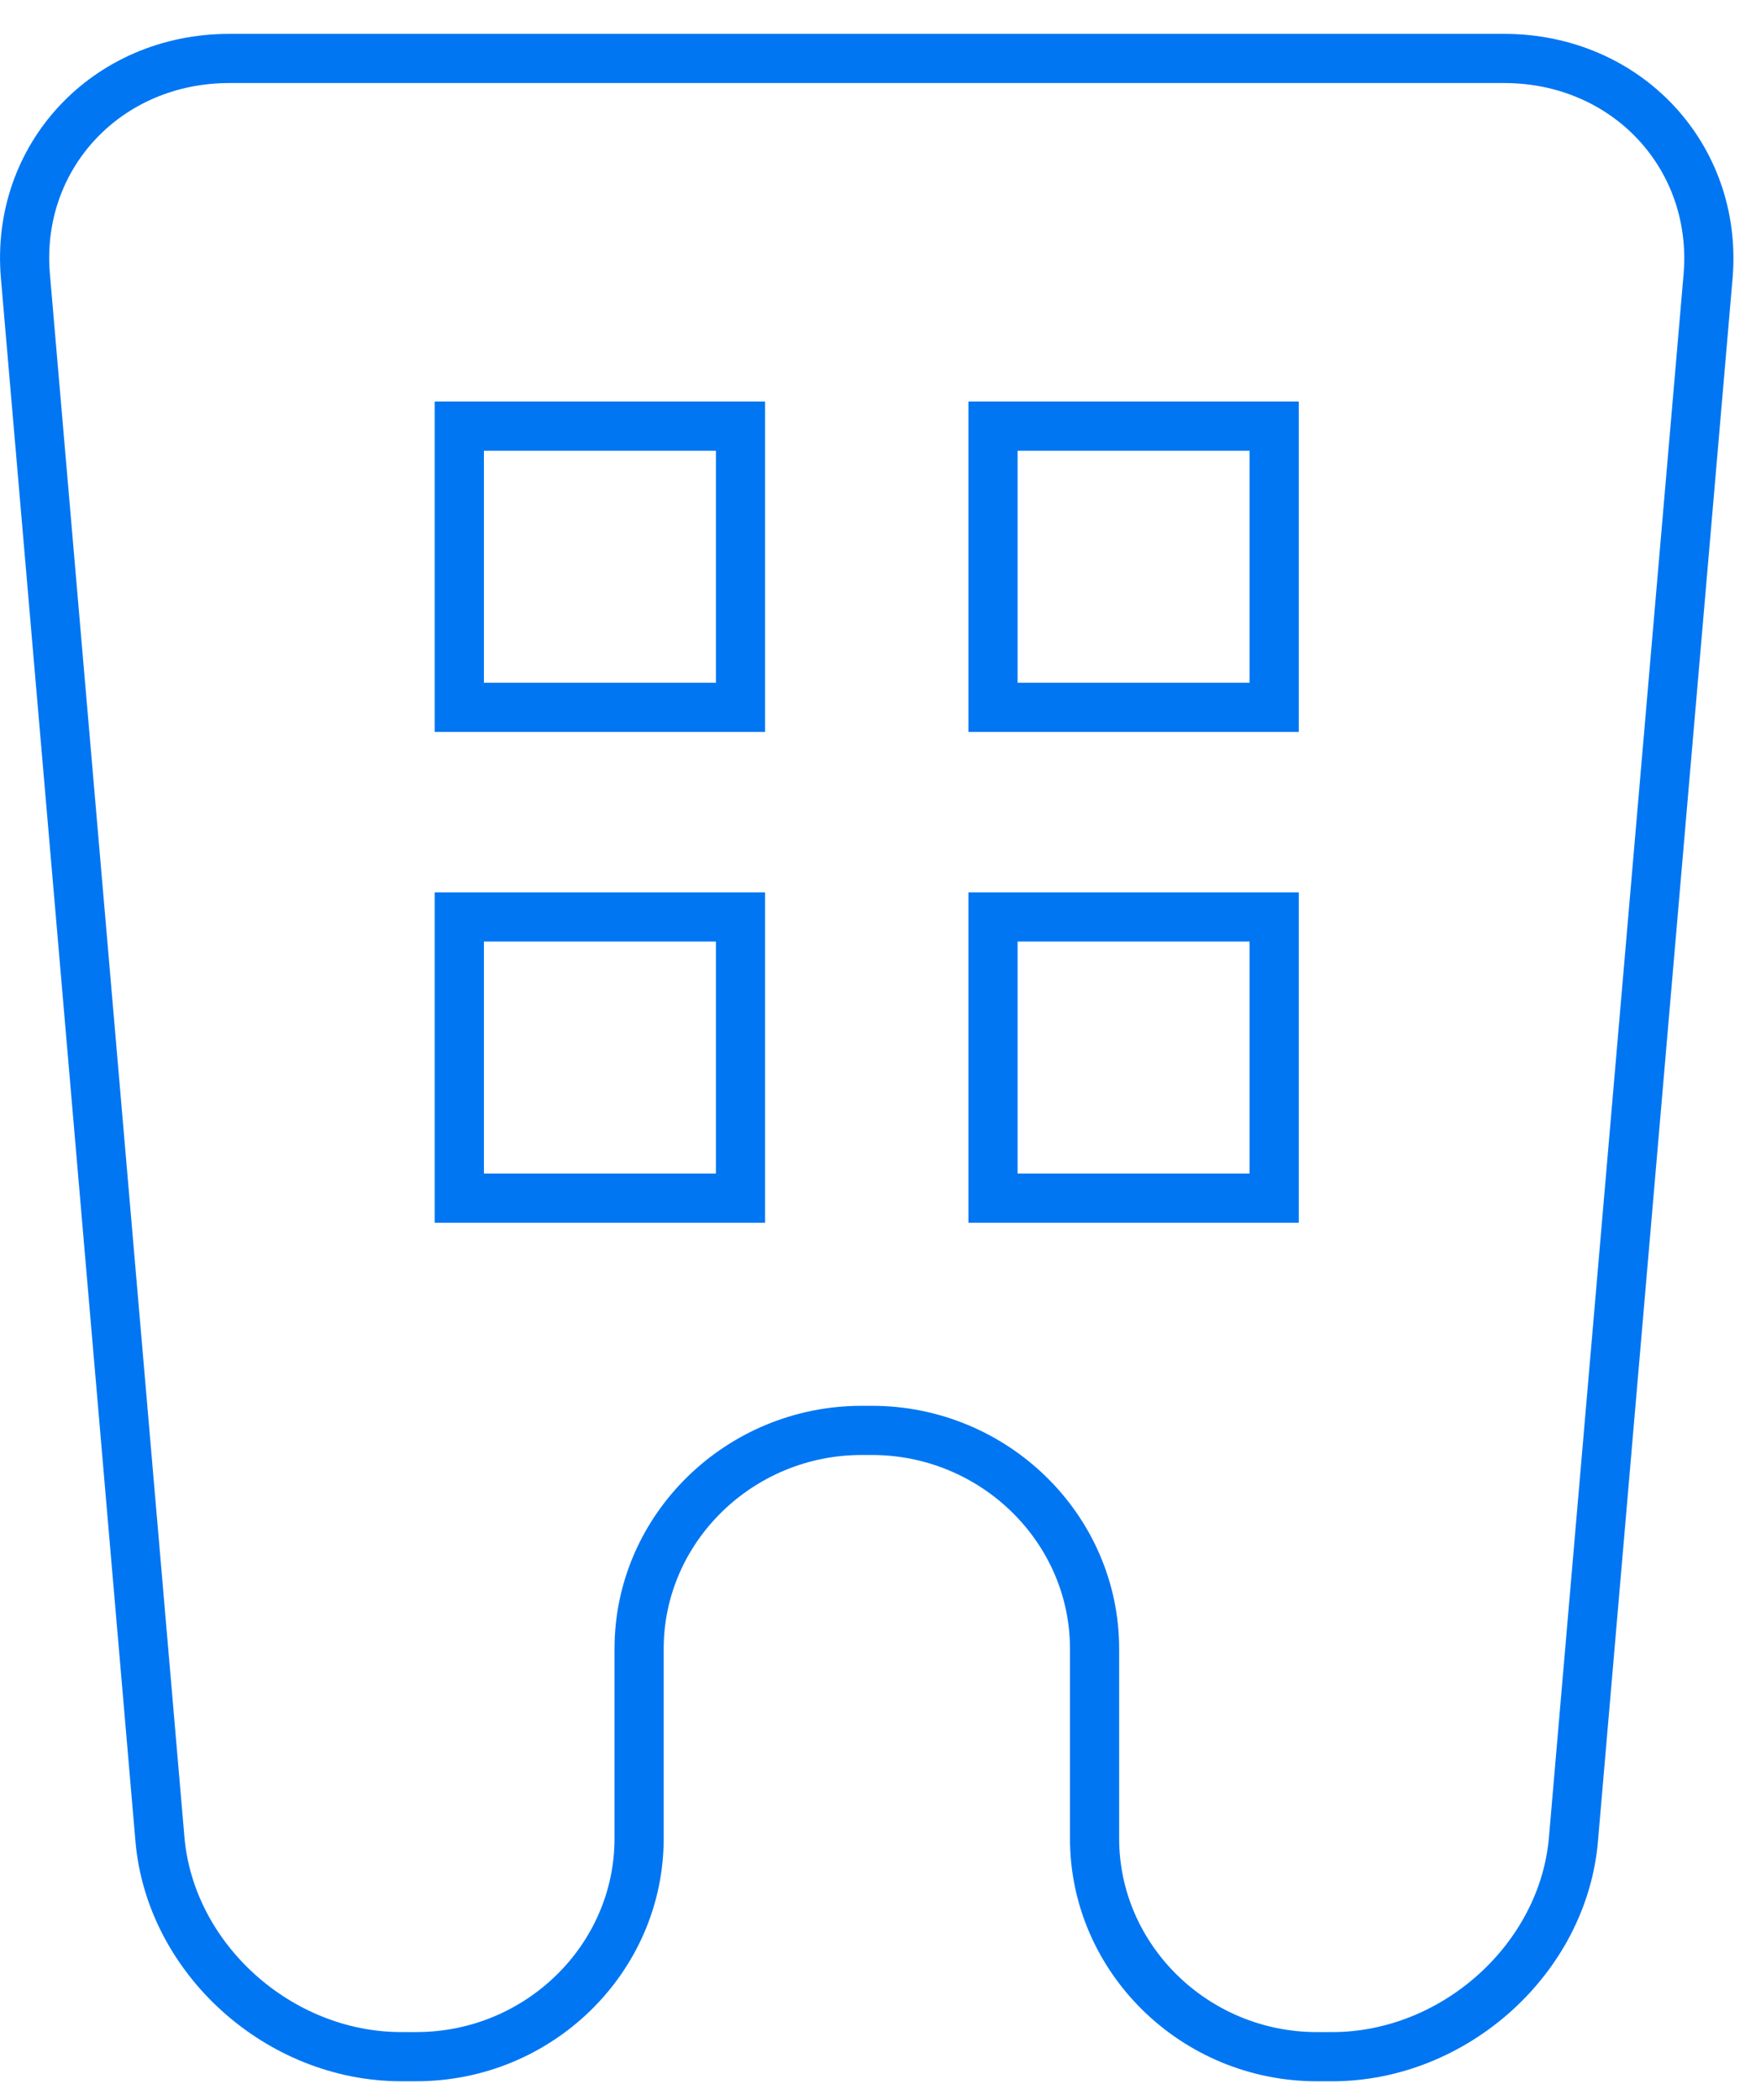
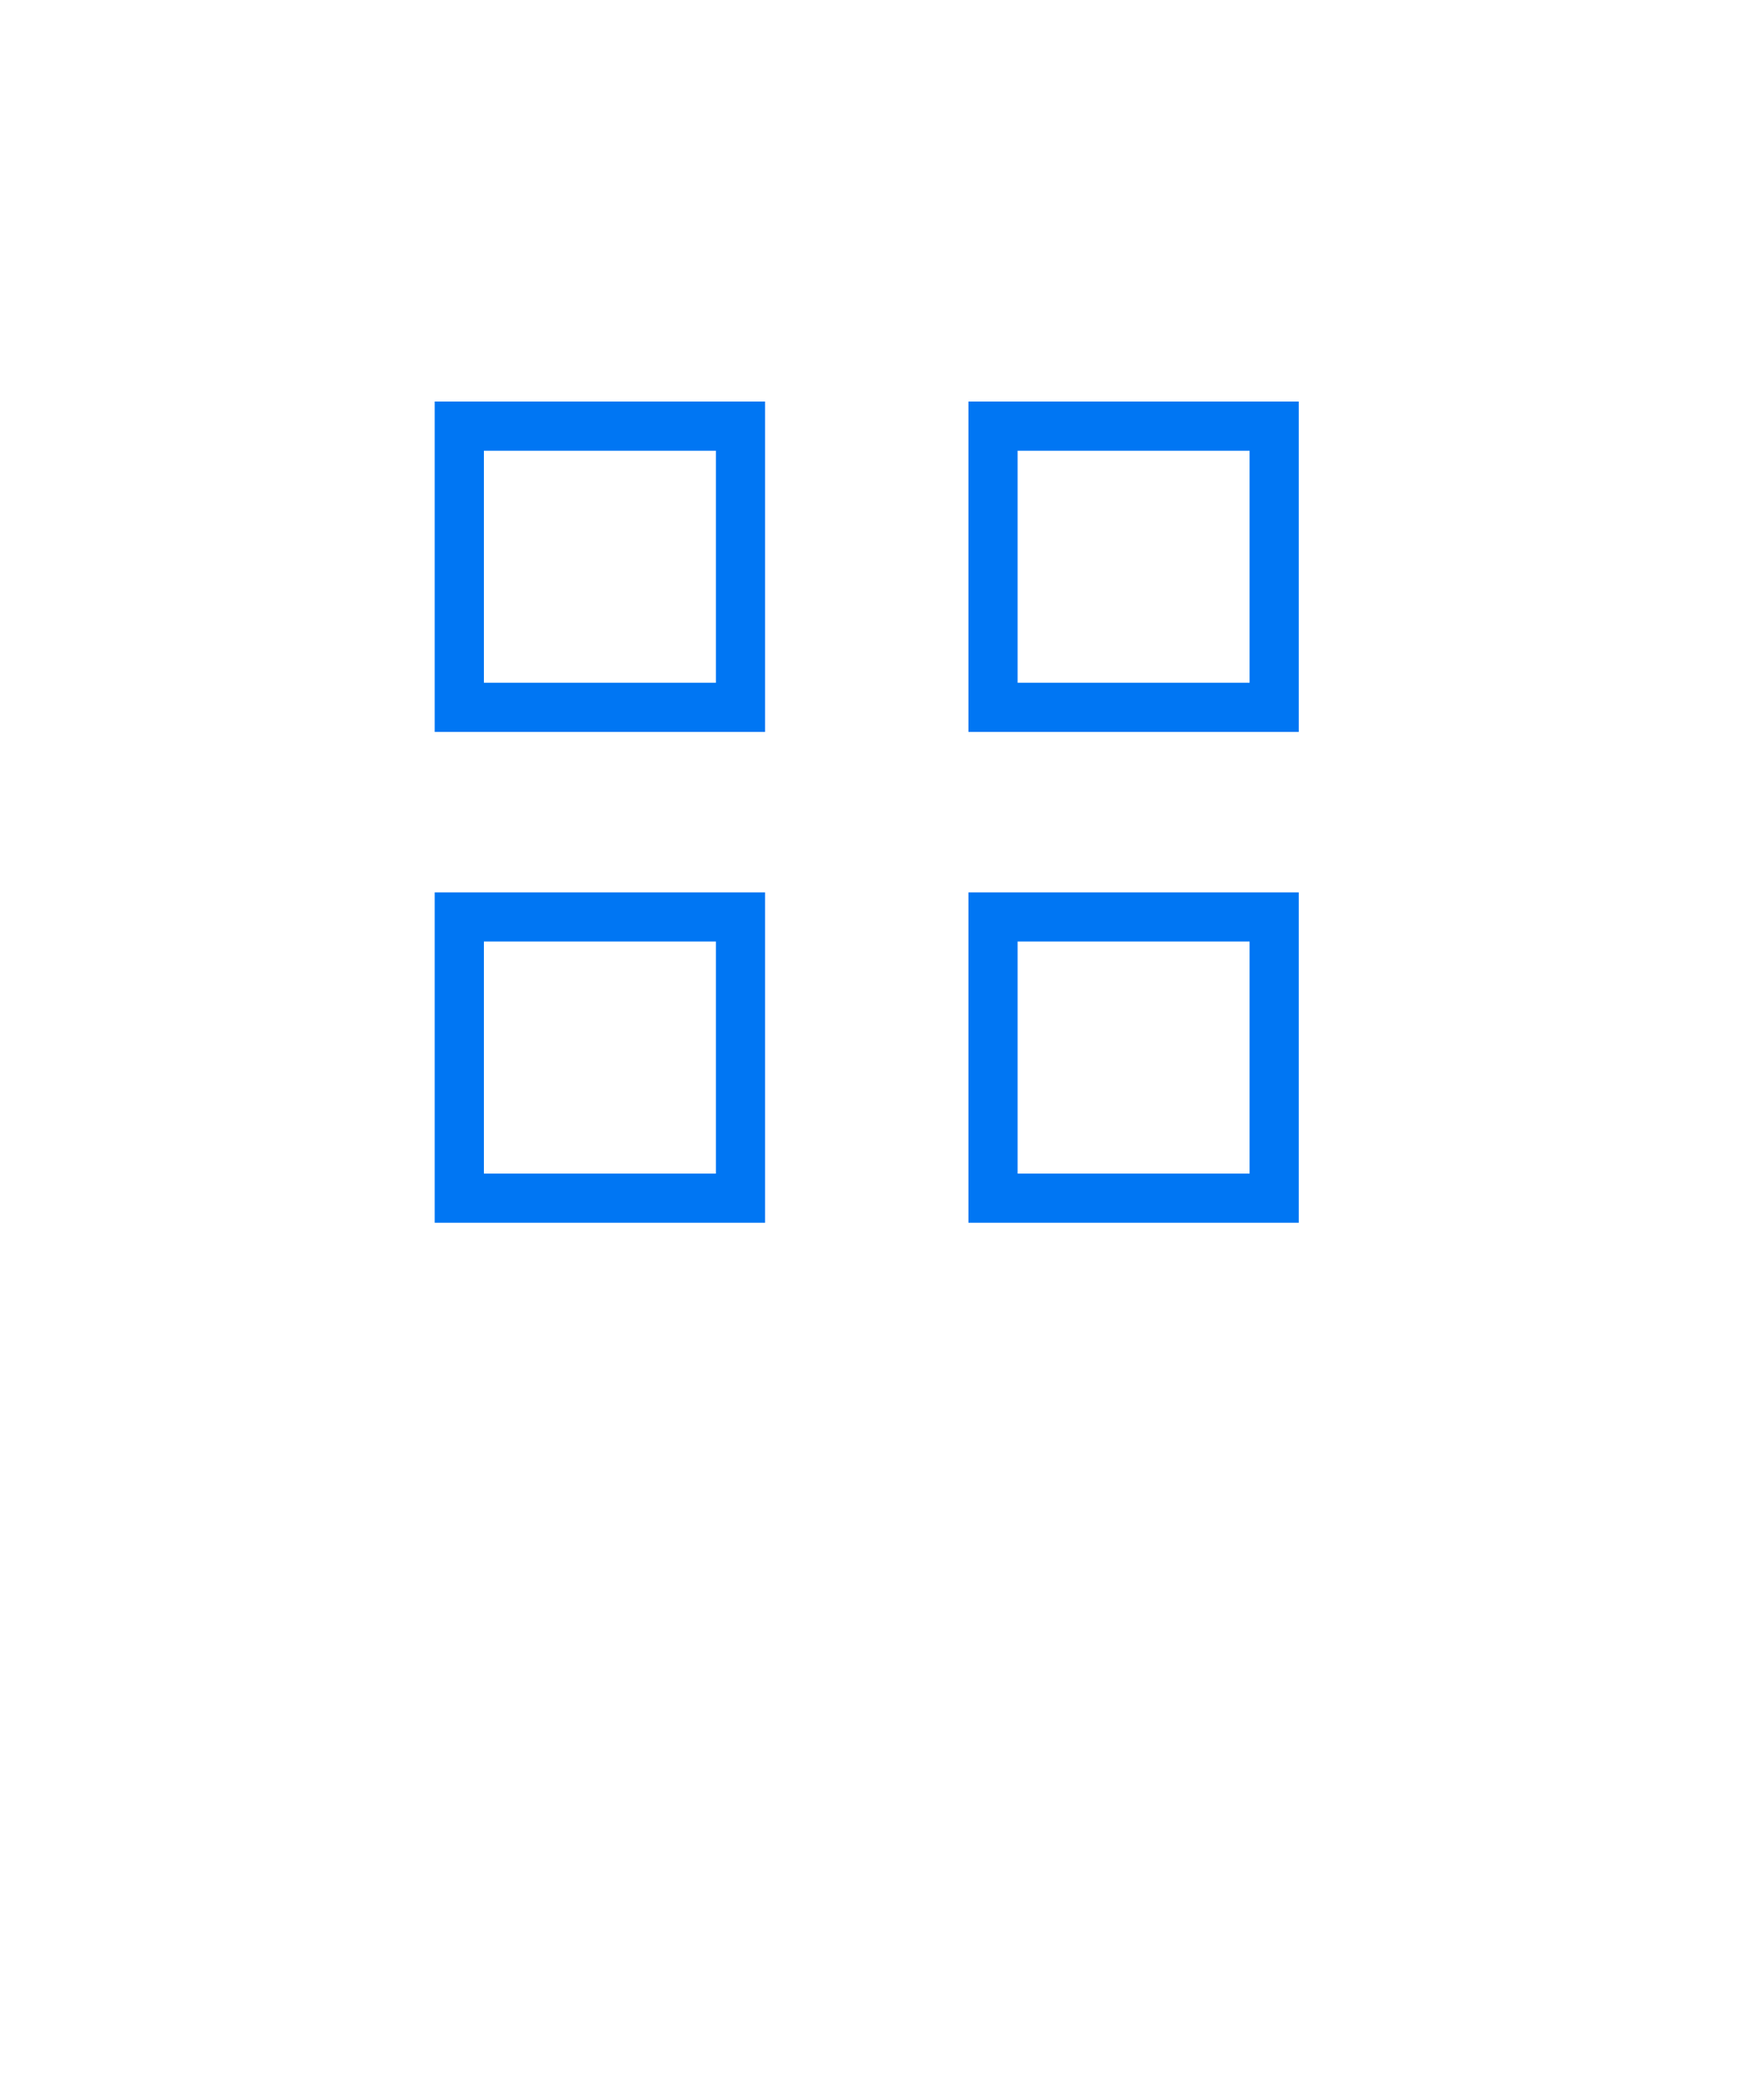
<svg xmlns="http://www.w3.org/2000/svg" class="pricing-comp-1__img" width="52" height="62" viewBox="0 -1 52 62">
  <g fill="none" fill-rule="evenodd" stroke="#0076F3" stroke-width="1.452">
-     <path d="M6.772.726C3.155.726.447 3.62.75 7.15l3.973 46.155c.304 3.53 3.51 6.42 7.122 6.42h.45c3.623 0 6.577-2.9 6.577-6.443V47.68c0-3.545 2.956-6.446 6.573-6.446h.3c3.615 0 6.576 2.9 6.576 6.446v5.602c0 3.543 2.952 6.444 6.568 6.444h.447c3.611 0 6.827-2.891 7.126-6.421L50.438 7.15c.294-3.533-2.41-6.424-6.023-6.424H6.773z" />
    <path d="M29.322 19.885h8.303v-8.303h-8.303zM13.563 19.885h8.303v-8.303h-8.303zM29.322 34.377h8.303v-8.303h-8.303zM13.563 34.377h8.303v-8.303h-8.303z" />
  </g>
</svg>